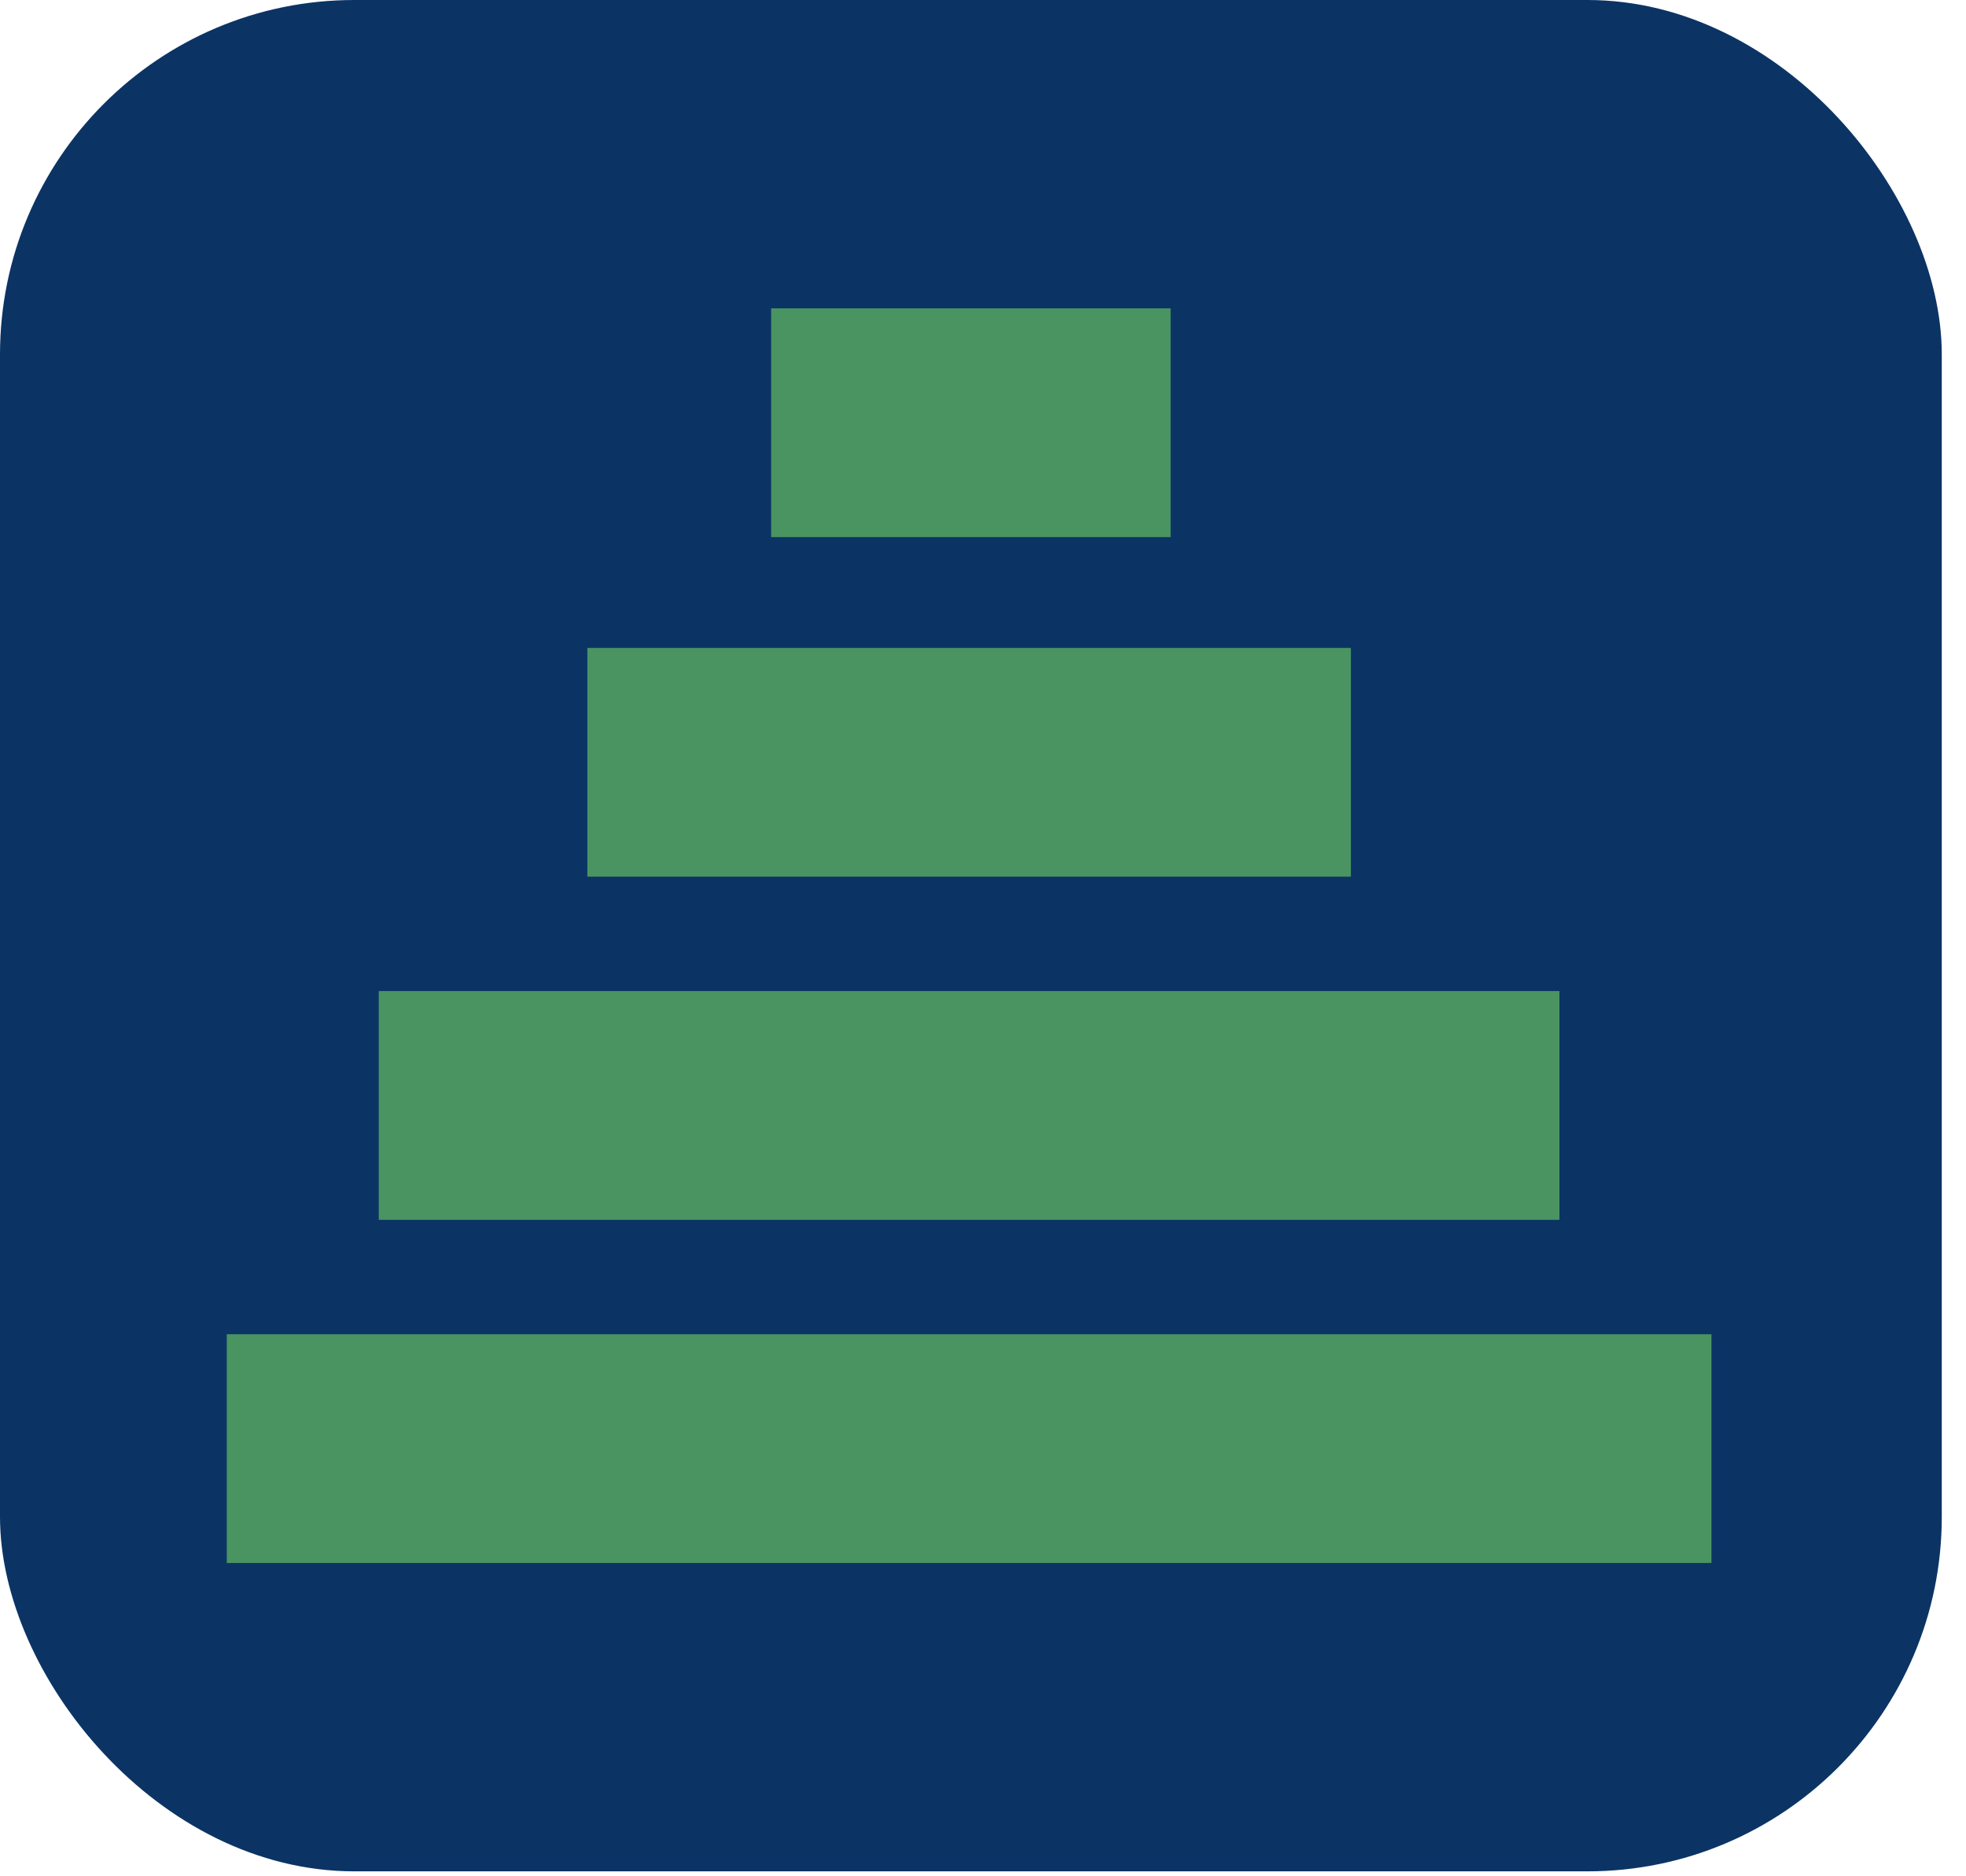
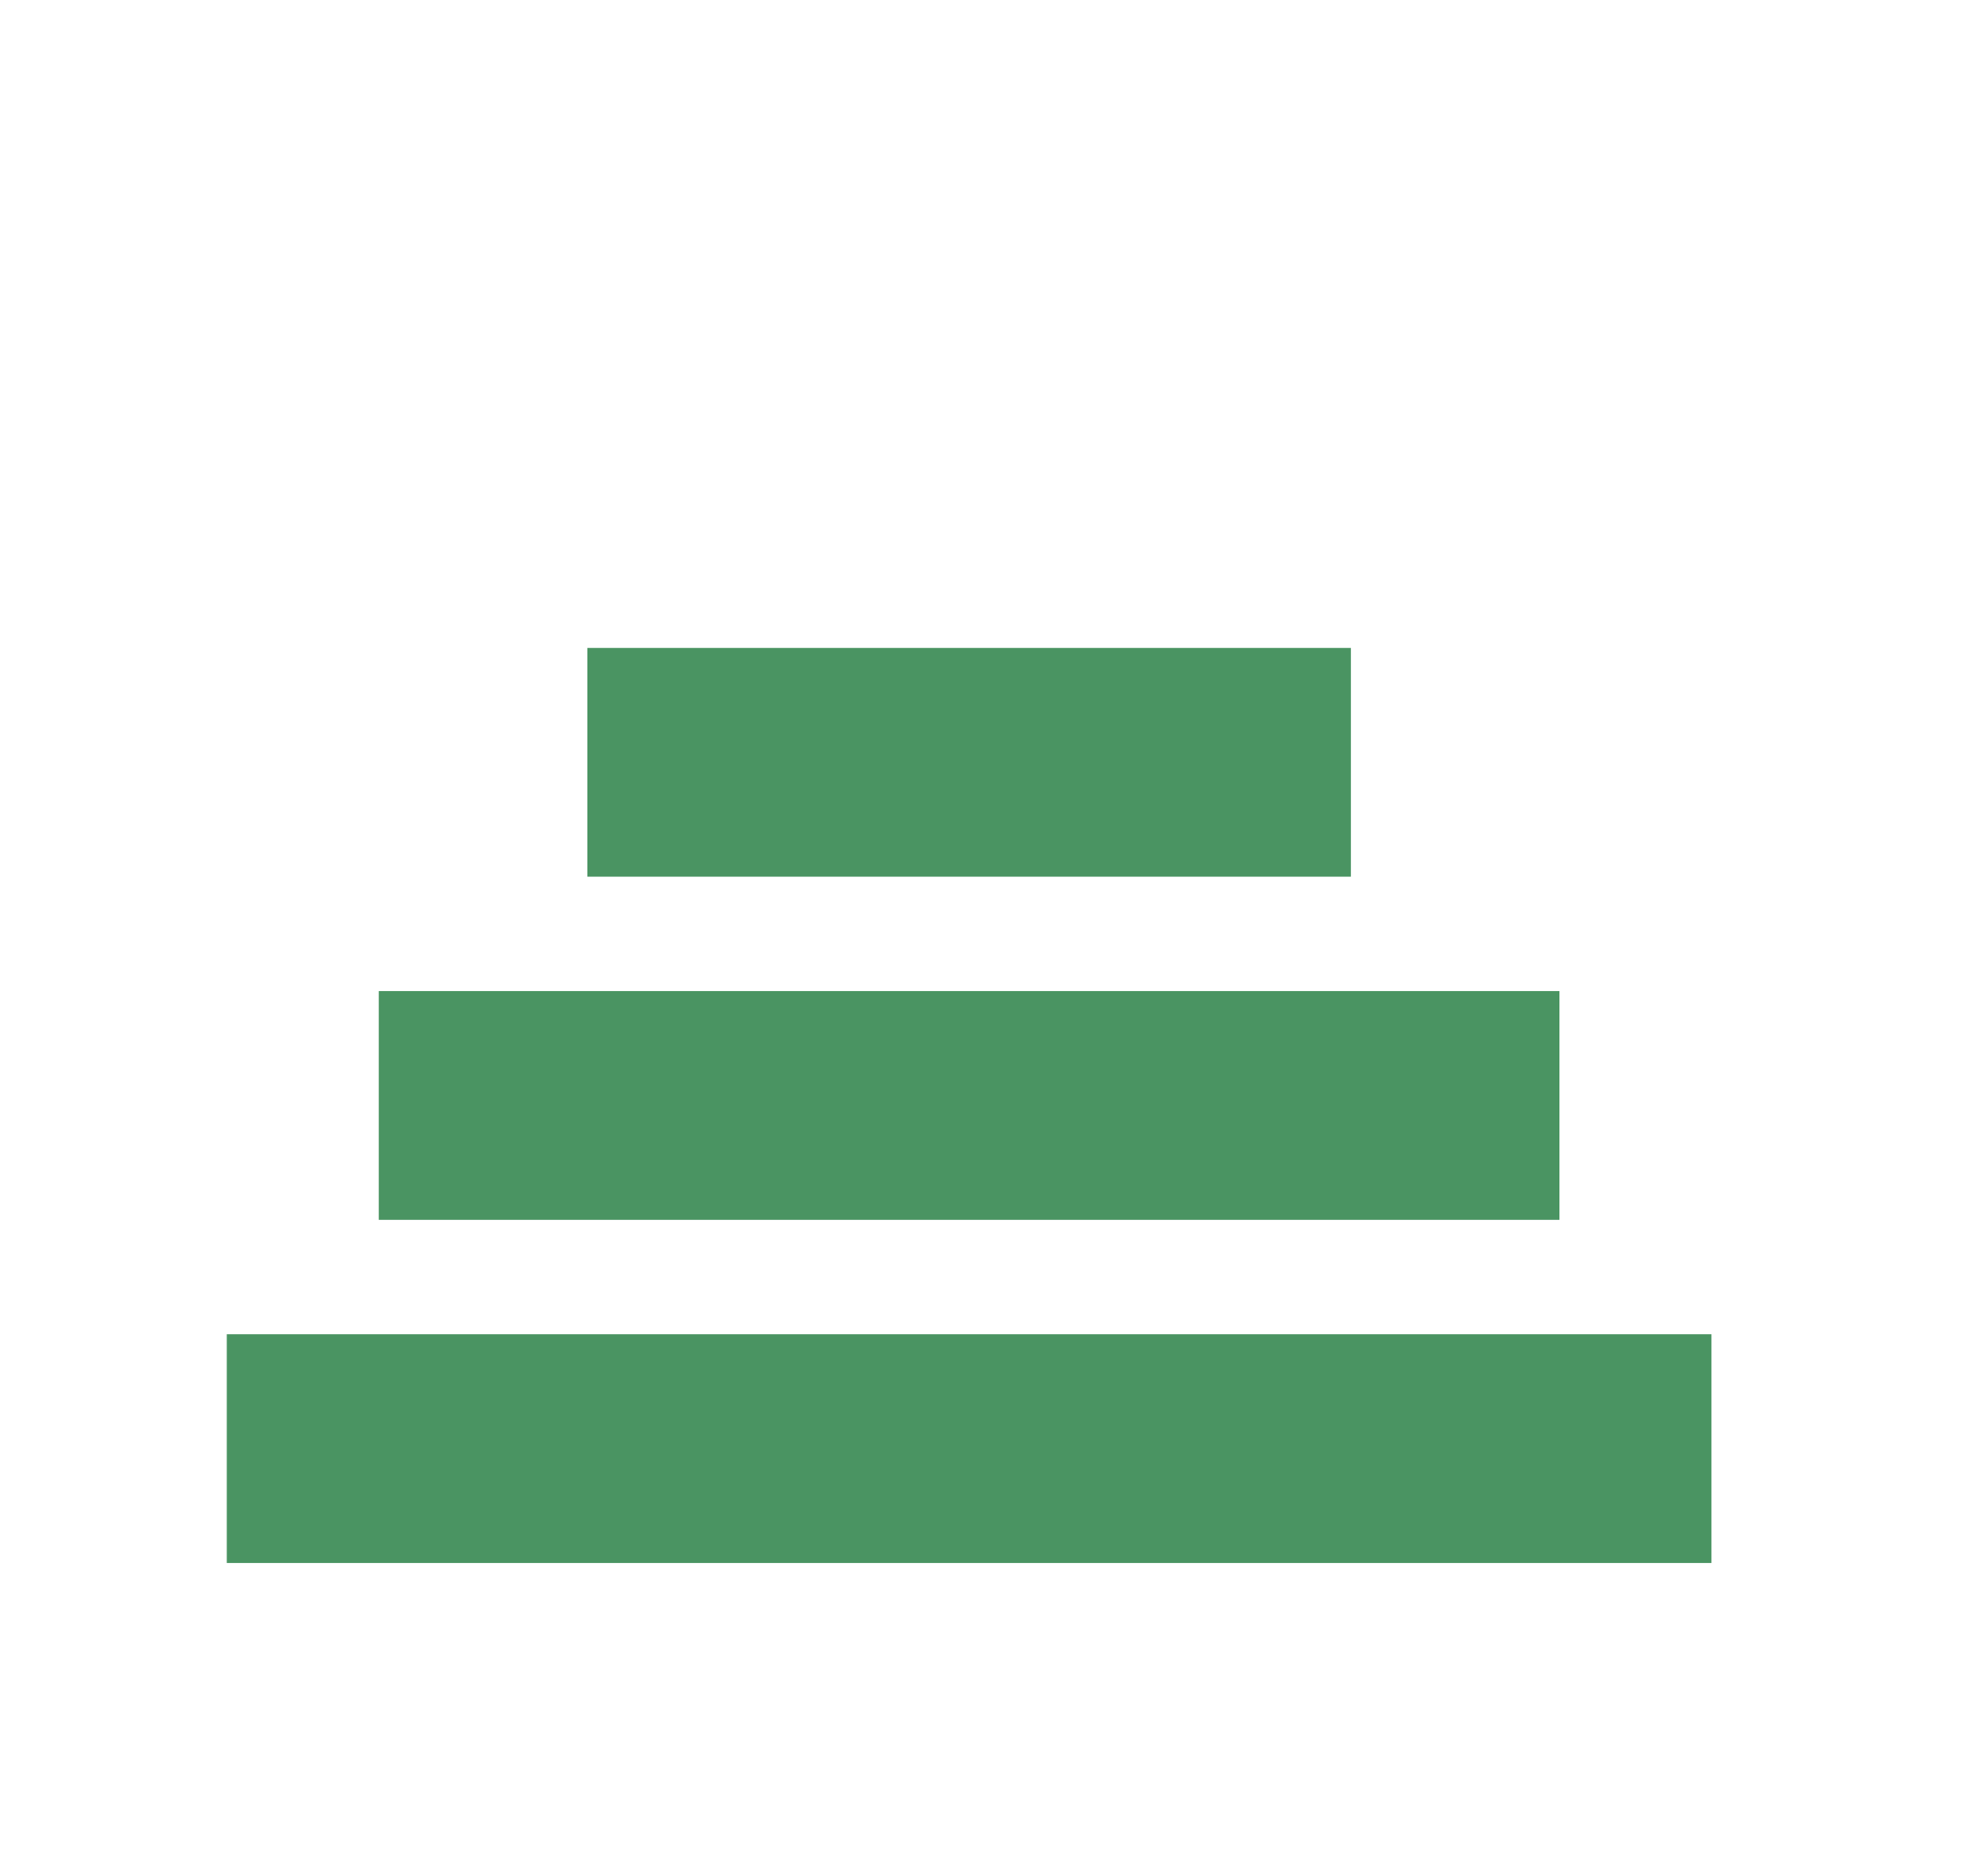
<svg xmlns="http://www.w3.org/2000/svg" width="65" height="62" viewBox="0 0 65 62" fill="none">
-   <rect width="64.199" height="61.856" rx="11.715" fill="#0B3465" />
-   <path fill-rule="evenodd" clip-rule="evenodd" d="M38.703 10.192H25.496V17.754H38.703V10.192ZM44.663 21.417H19.419V28.978H44.663V21.417ZM12.523 32.759H51.558V40.321H12.523V32.759ZM56.584 44.102H7.498V51.664H56.584V44.102Z" fill="#4A9462" />
+   <path fill-rule="evenodd" clip-rule="evenodd" d="M38.703 10.192H25.496H38.703V10.192ZM44.663 21.417H19.419V28.978H44.663V21.417ZM12.523 32.759H51.558V40.321H12.523V32.759ZM56.584 44.102H7.498V51.664H56.584V44.102Z" fill="#4A9462" />
</svg>